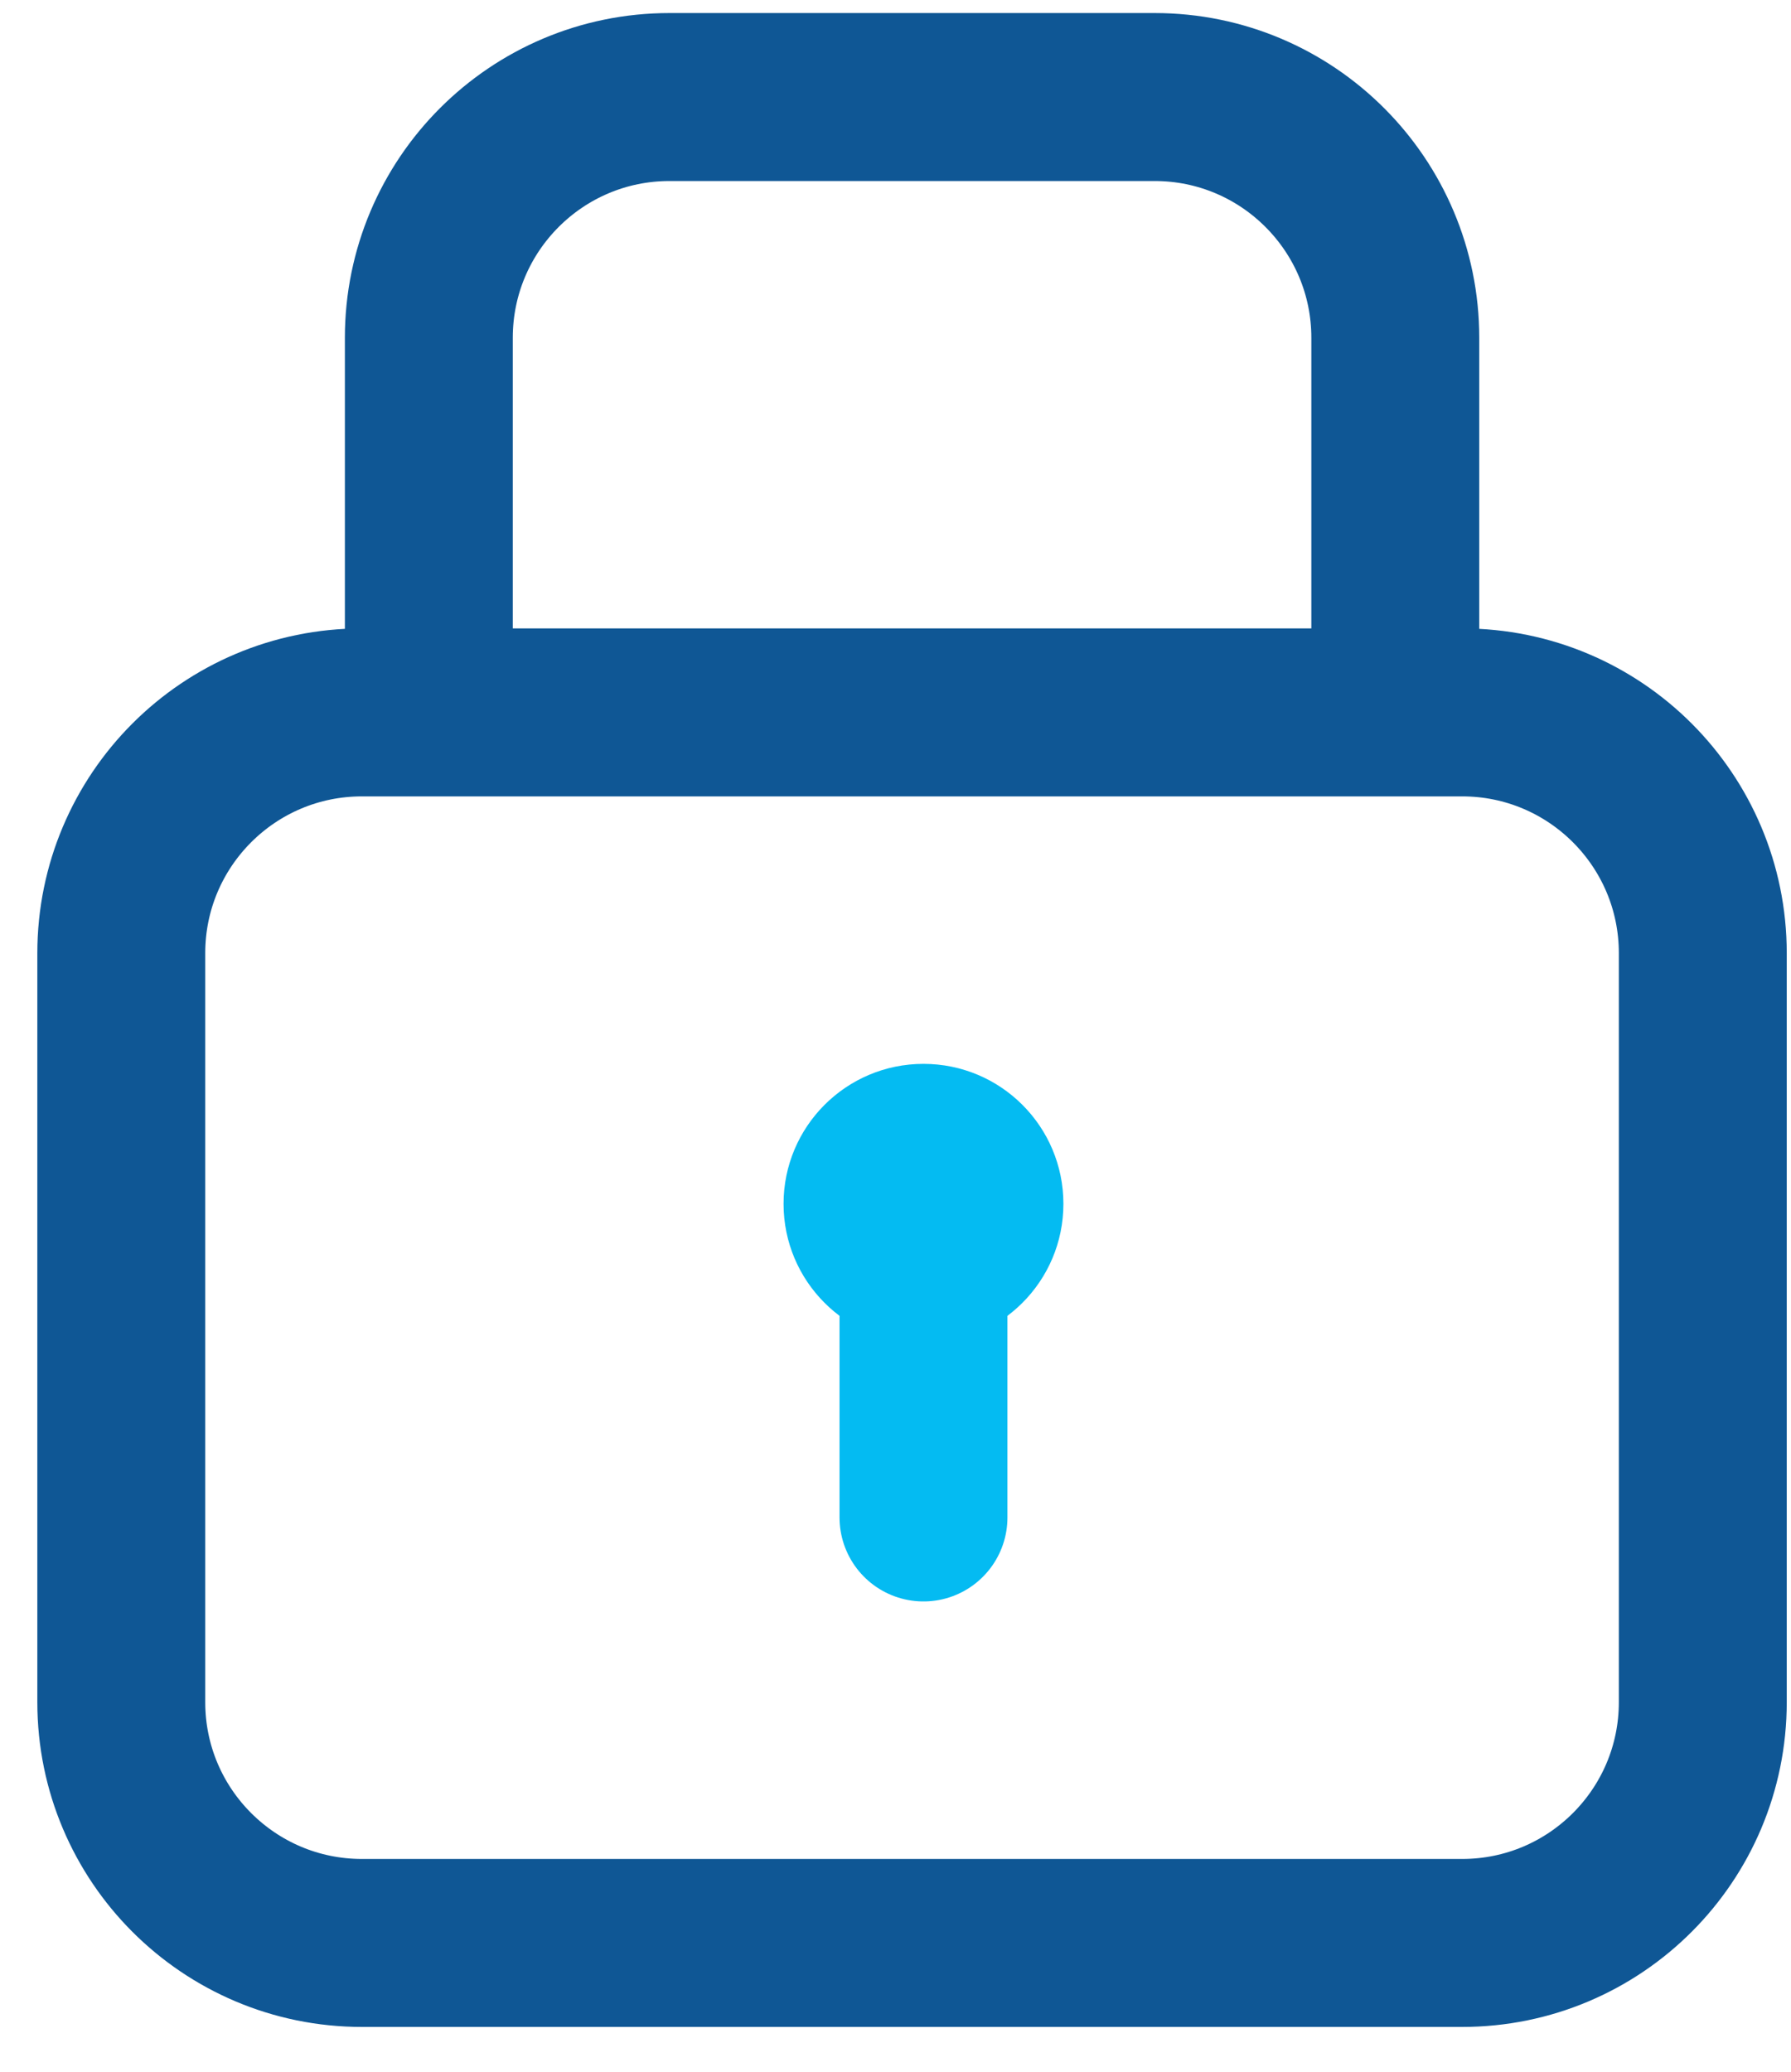
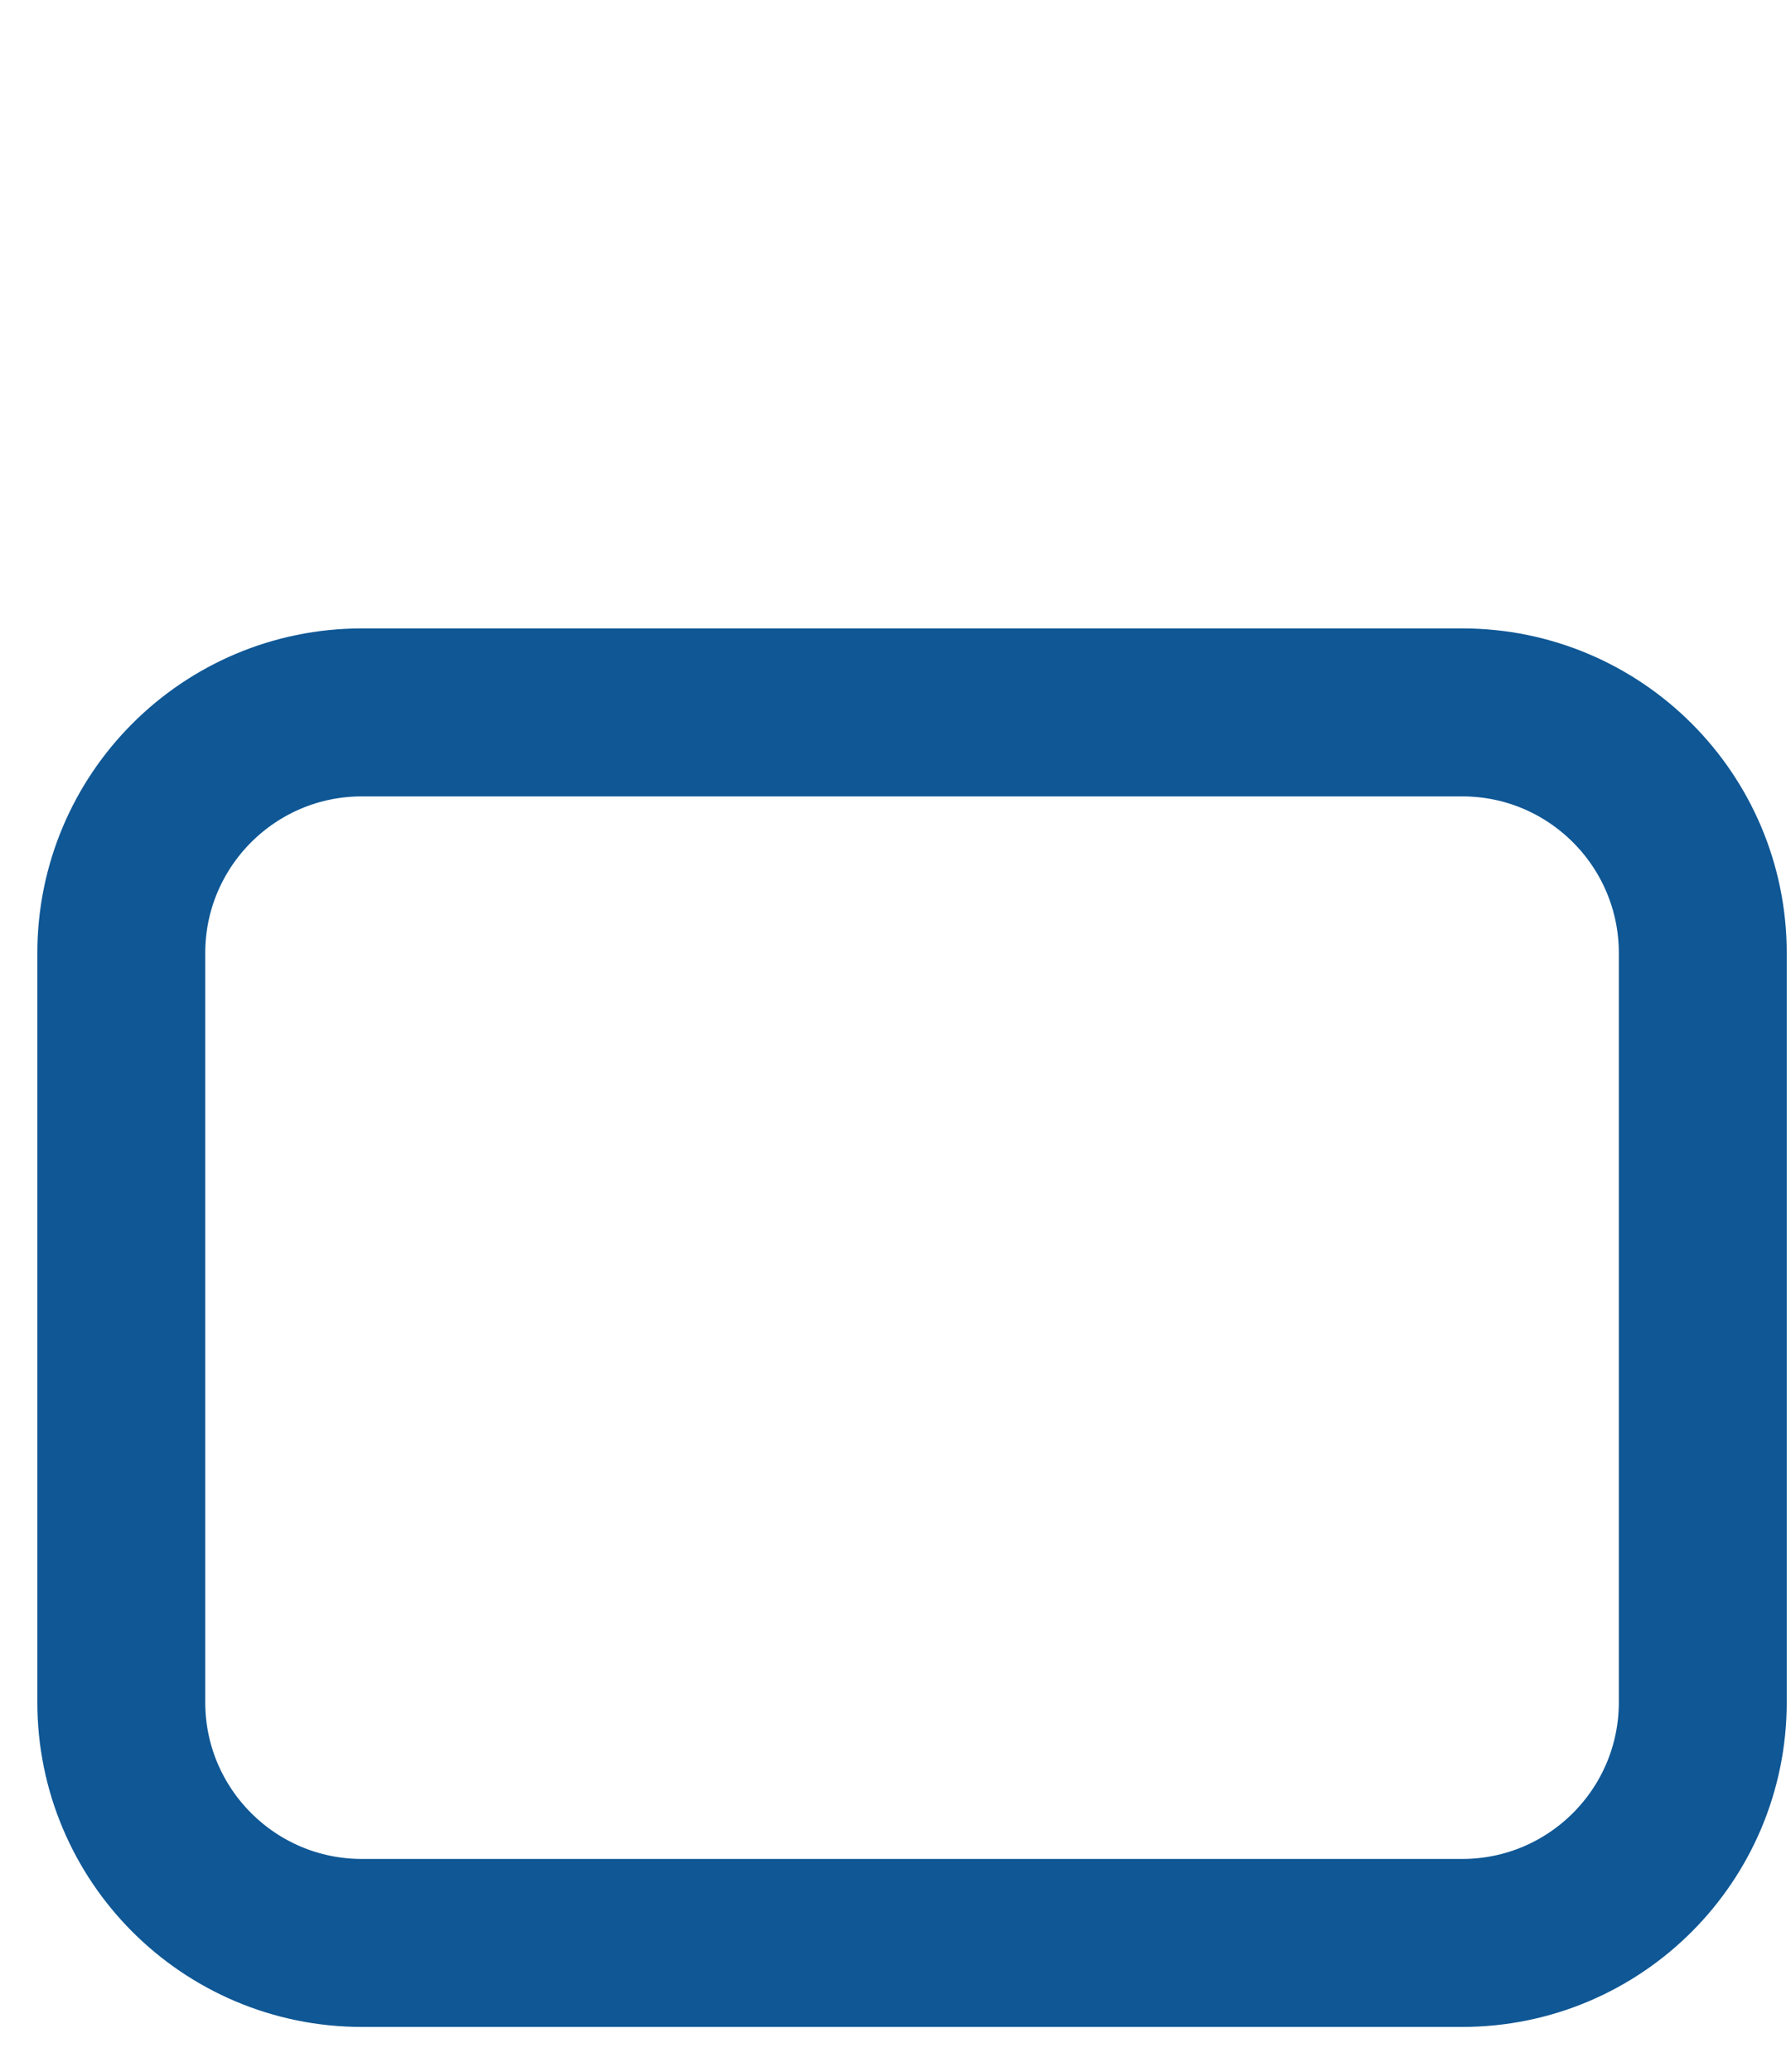
<svg xmlns="http://www.w3.org/2000/svg" width="32" height="37" viewBox="0 0 32 37" fill="none">
  <g id="Group 15730">
    <path id="Rectangle 34625593" d="M2.167 17.023C2.167 14.648 4.092 12.723 6.467 12.723H26.124C28.499 12.723 30.424 14.648 30.424 17.023V30.4C30.424 32.775 28.499 34.7 26.124 34.7H6.467C4.092 34.7 2.167 32.775 2.167 30.4V17.023Z" stroke="#0F5795" stroke-width="3" stroke-linejoin="round" />
    <g id="Group 15729">
      <g id="Group 15804">
-         <path id="Vector 628" d="M16.5 22.801L16.5 27.101" stroke="#04BBF2" stroke-width="3" stroke-linecap="round" stroke-linejoin="round" />
-         <circle id="Ellipse 4079" cx="16.5" cy="21.5" r="2.5" fill="#04BBF2" />
-       </g>
+         </g>
    </g>
-     <path id="Vector 627" d="M7.662 12.722V6.033C7.662 3.659 9.587 1.733 11.962 1.733H20.63C23.005 1.733 24.93 3.659 24.93 6.033V12.722" stroke="#0F5795" stroke-width="3" stroke-linejoin="round" />
  </g>
</svg>